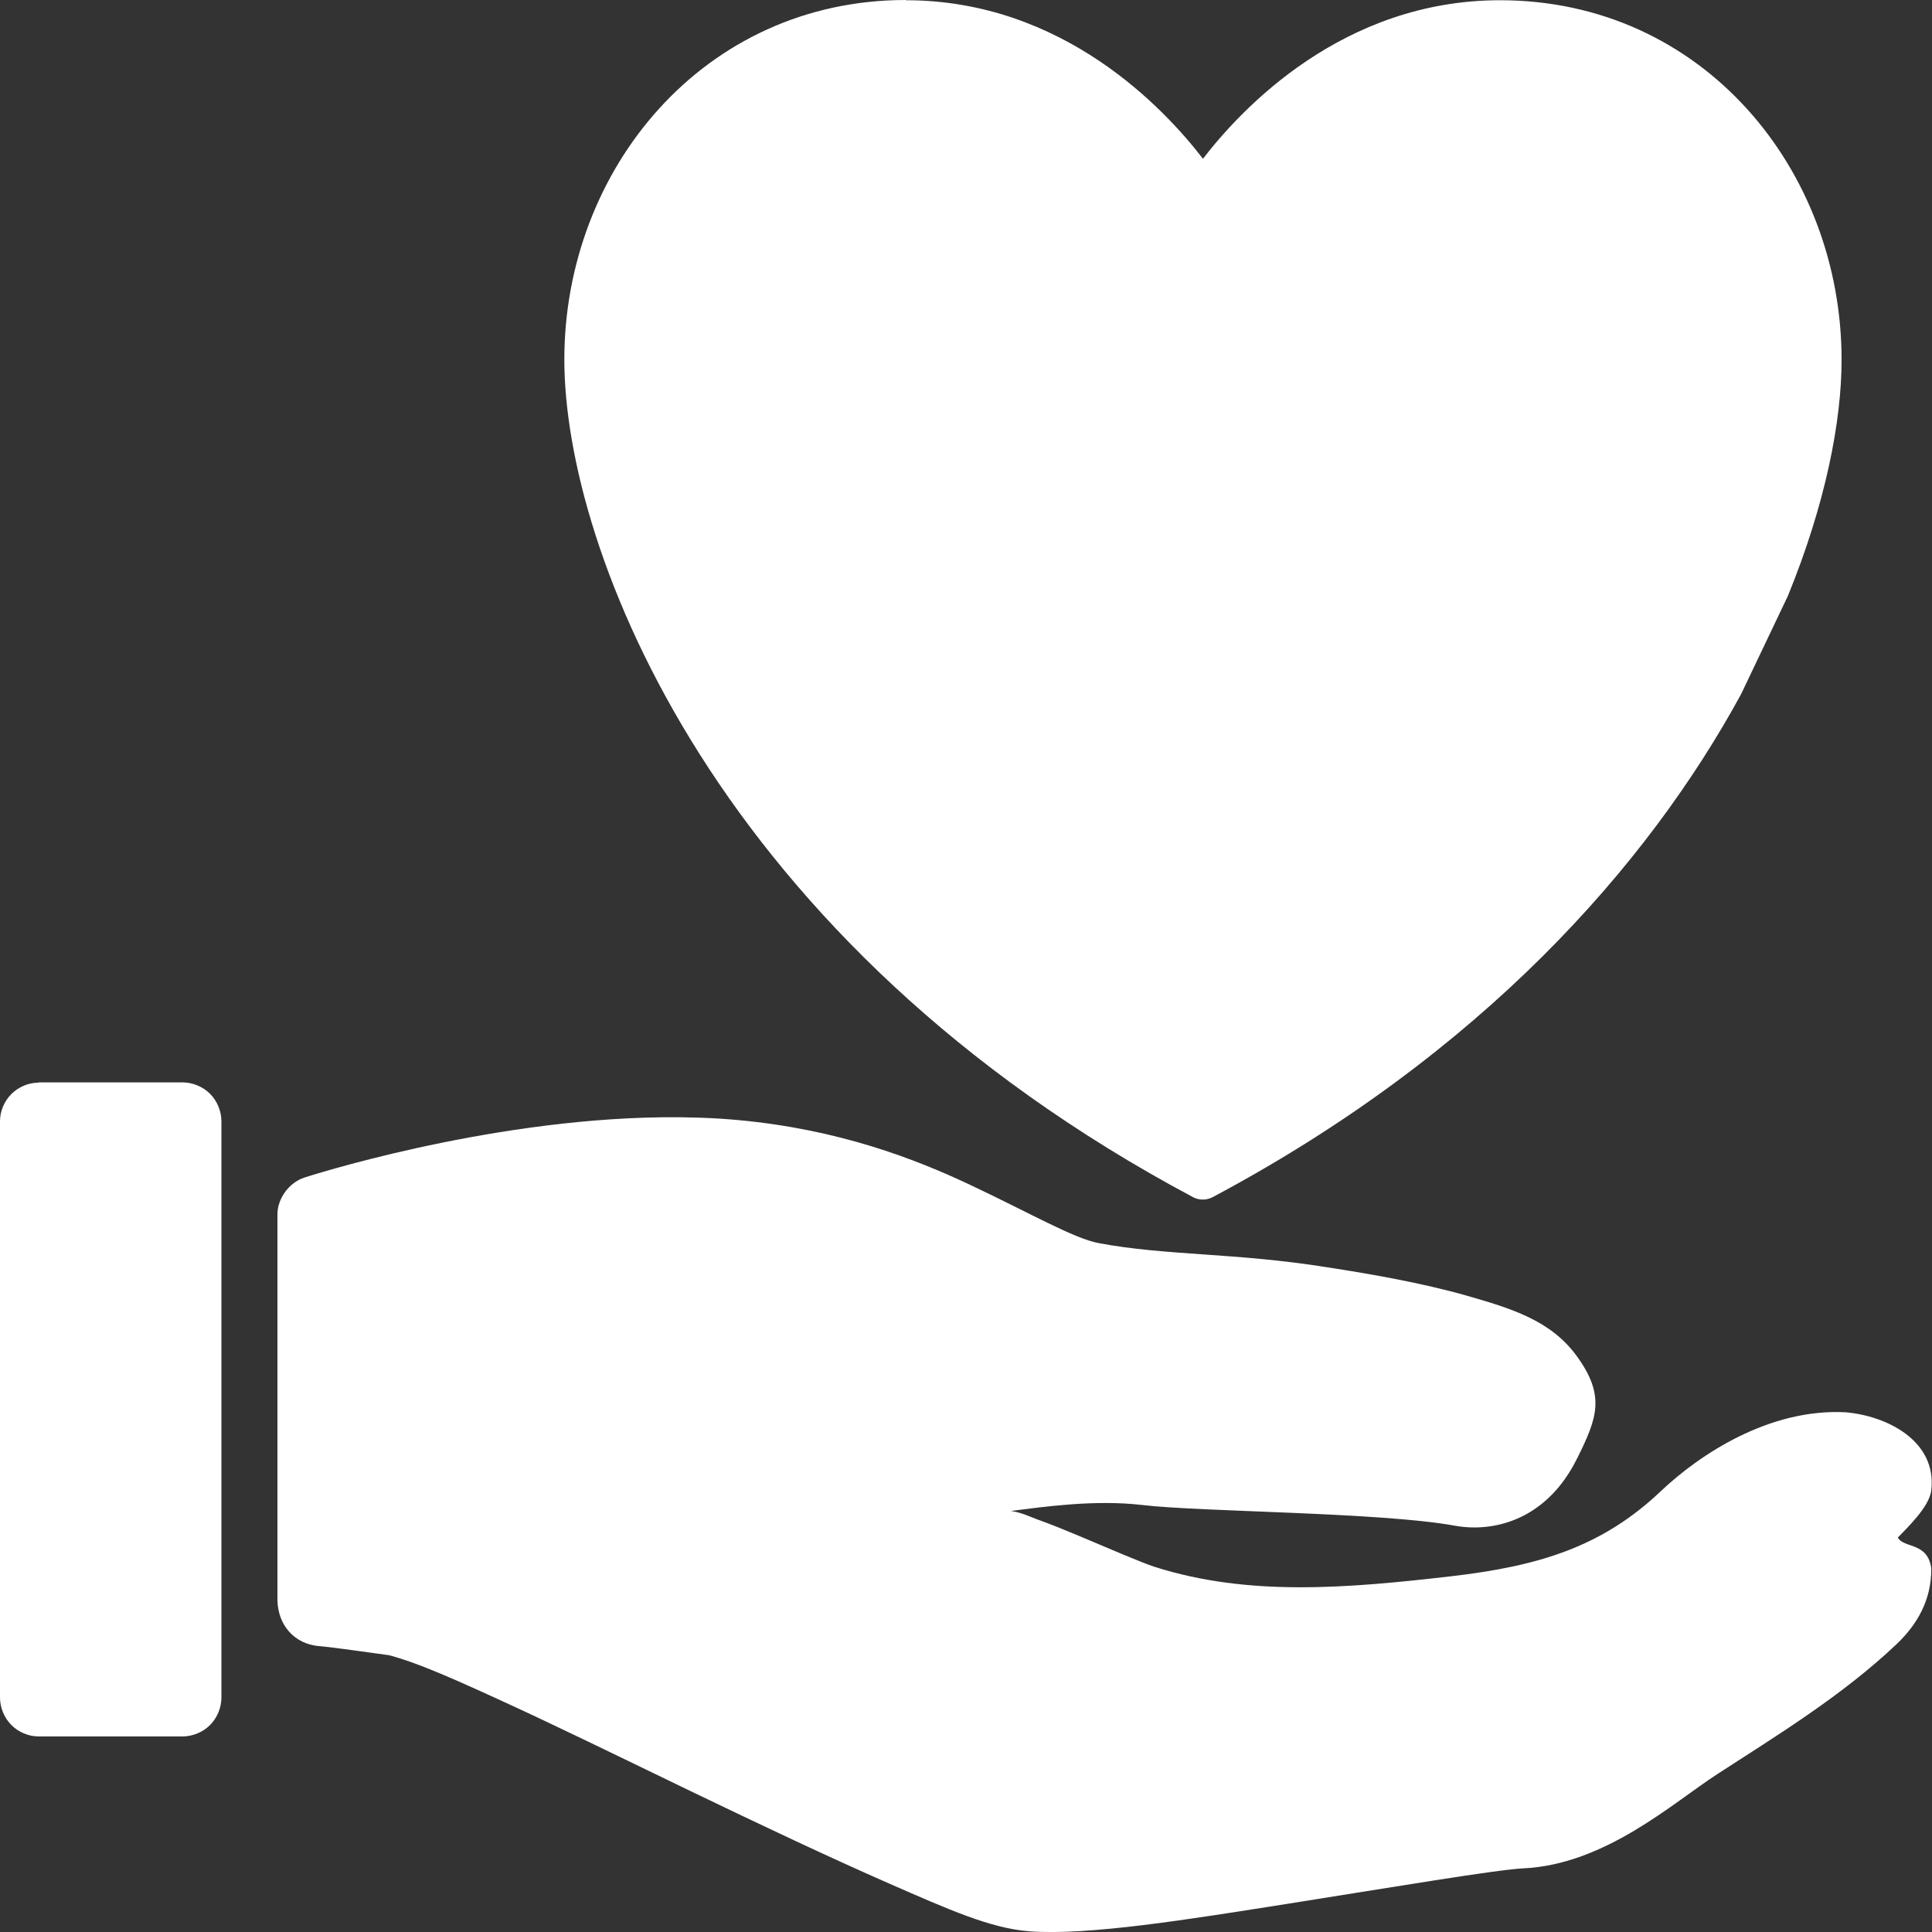
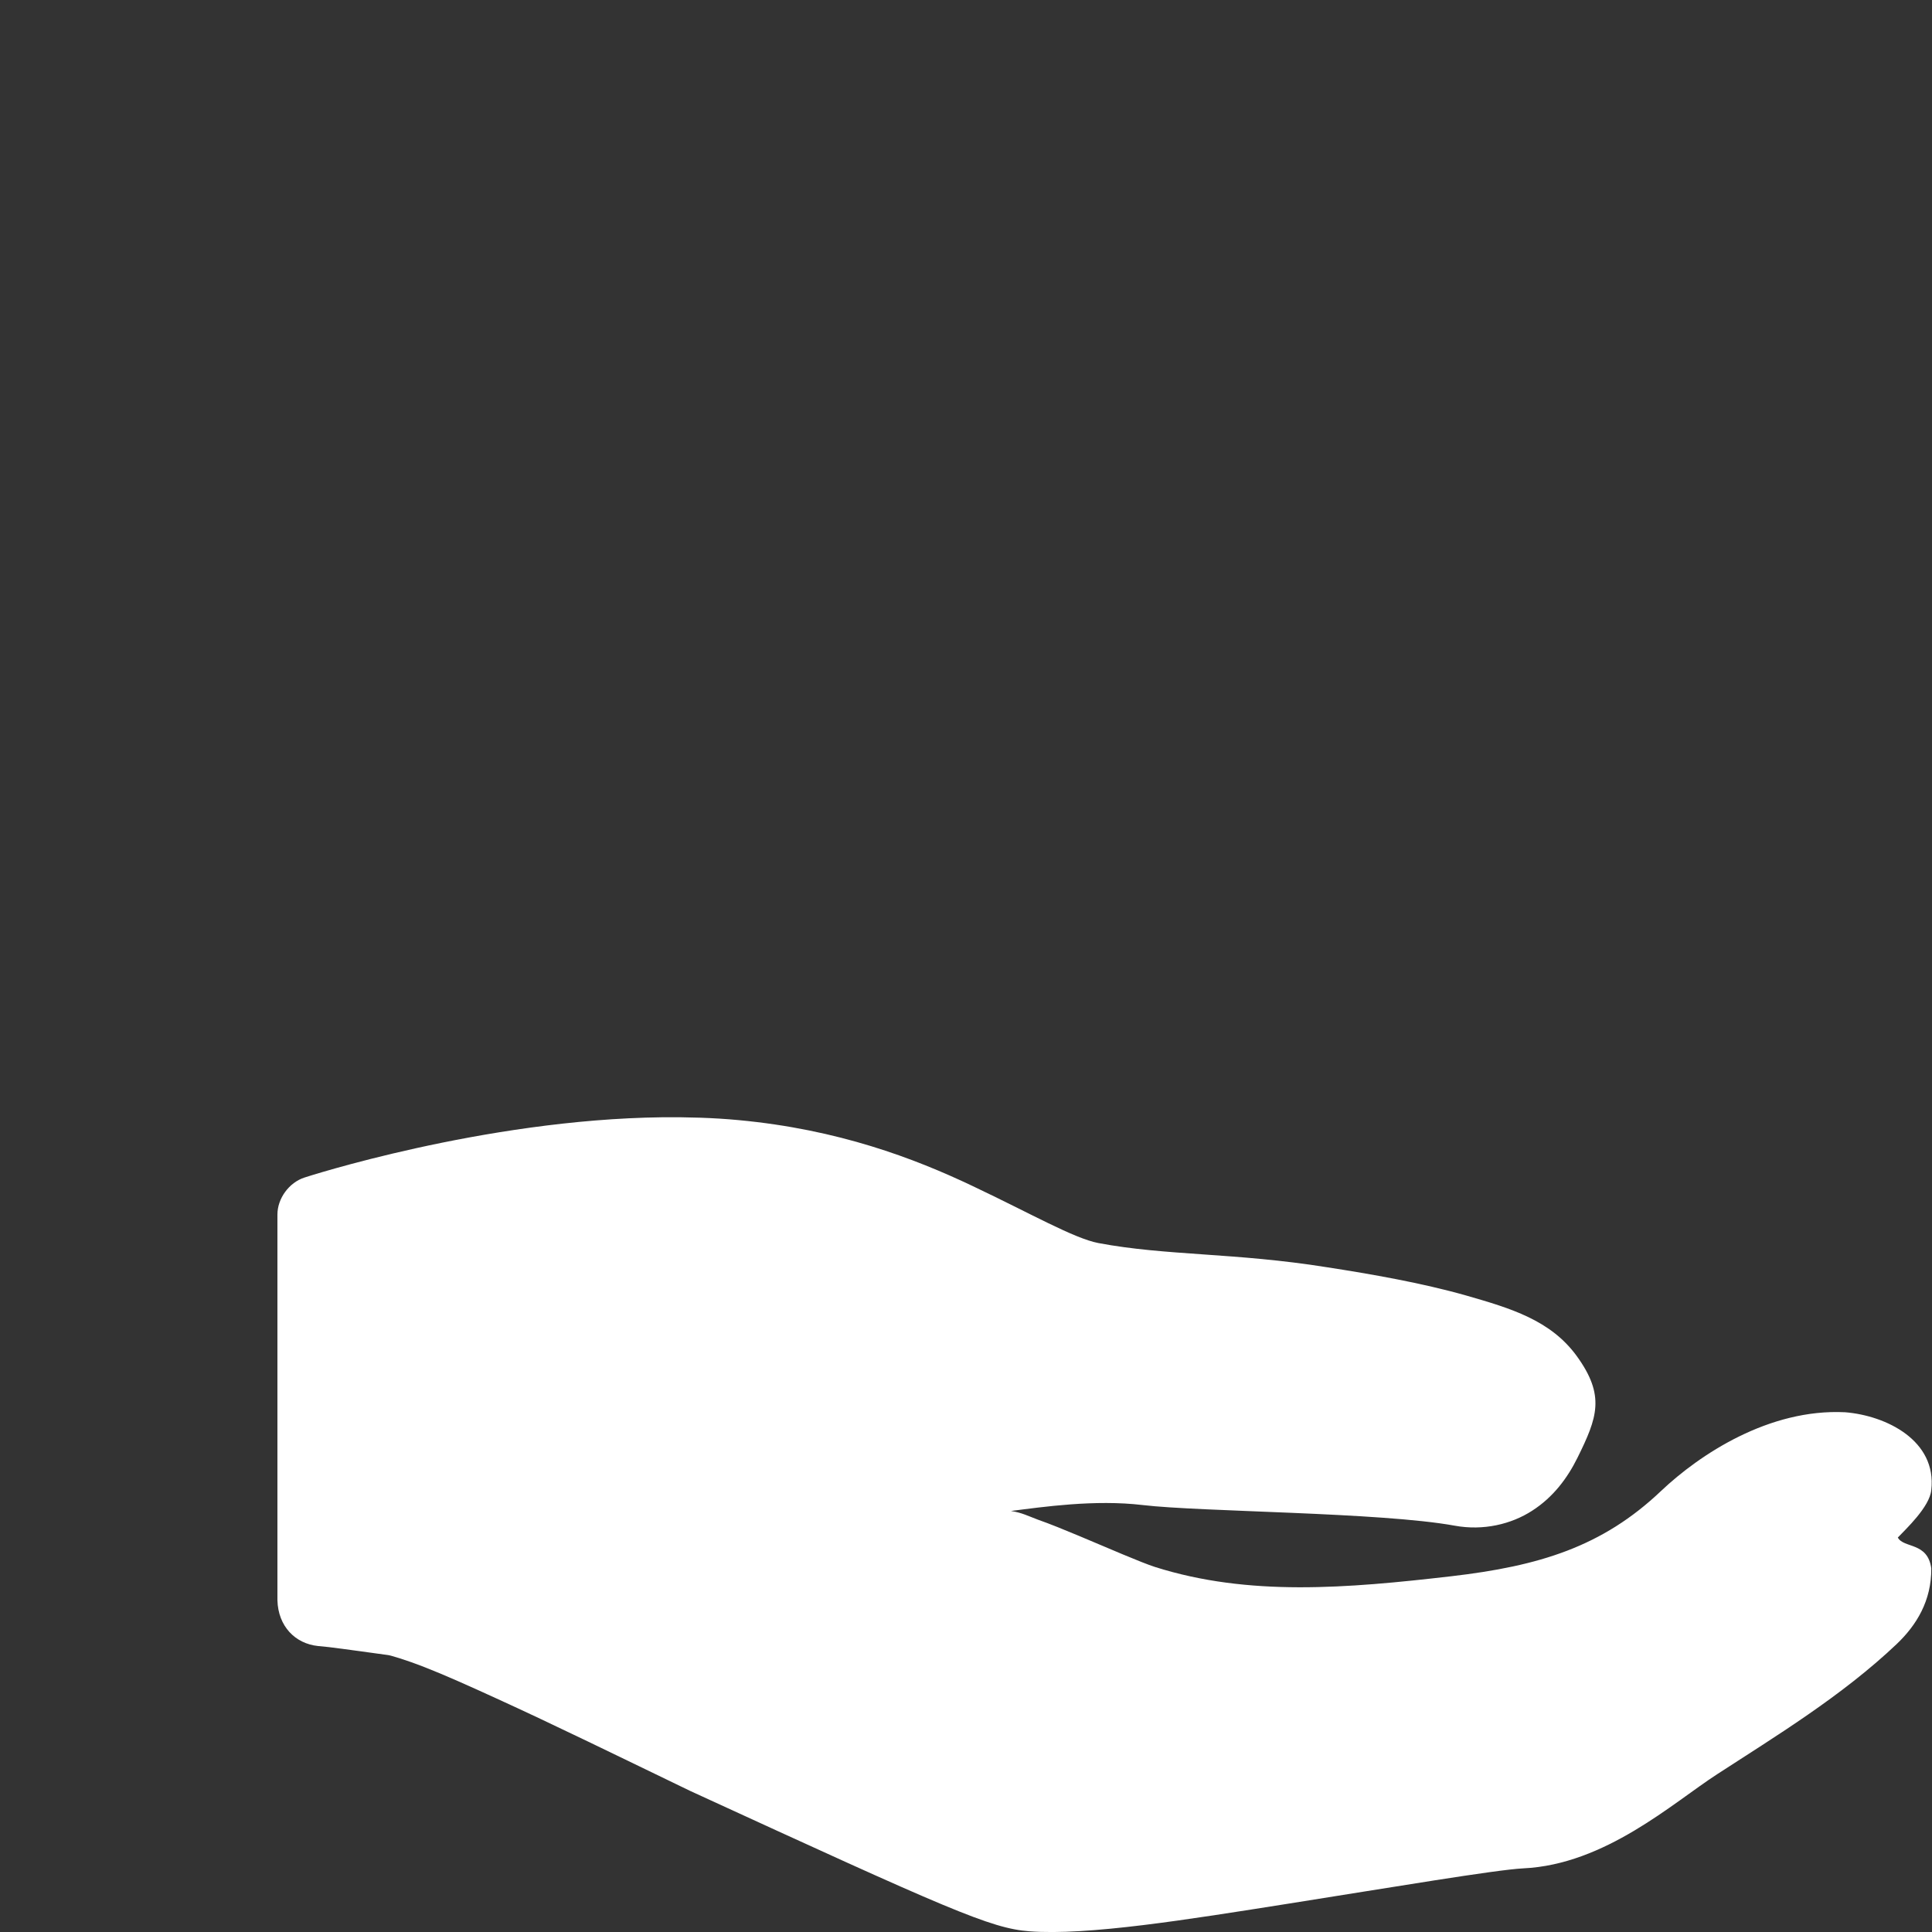
<svg xmlns="http://www.w3.org/2000/svg" width="91" height="91" viewBox="0 0 91 91" fill="none">
  <rect x="0" y="0" width="91" height="91" fill="#333333" stroke="none" />
  <g clip-path="url(#clip0_1511_9119)">
-     <path d="M1.822 50.994C1.341 50.994 0.872 51.195 0.537 51.53C0.201 51.865 0 52.335 0 52.816V79.956C0 80.436 0.201 80.917 0.537 81.252C0.872 81.588 1.341 81.789 1.822 81.789H8.596C9.077 81.789 9.557 81.588 9.893 81.252C10.228 80.917 10.429 80.436 10.429 79.956V52.816C10.429 52.335 10.228 51.854 9.893 51.519C9.557 51.184 9.077 50.982 8.596 50.982H1.822V50.994Z" fill="white" />
-     <path d="M31.198 52.625C22.736 52.726 14.341 55.464 14.341 55.464C13.615 55.699 13.067 56.448 13.067 57.208V75.372C13.1 76.602 13.905 77.418 14.978 77.53C15.56 77.574 16.454 77.709 18.265 77.954C18.343 77.954 19.081 78.167 19.997 78.525C20.914 78.882 22.065 79.396 23.384 80C26.011 81.196 29.253 82.783 32.517 84.359C35.792 85.936 39.1 87.5 41.884 88.719C44.667 89.937 46.668 90.831 48.479 90.966C51.228 91.178 55.923 90.418 60.73 89.658C65.536 88.898 70.444 88.07 71.74 88.003C75.608 87.825 78.793 84.918 80.884 83.566C83.6 81.8 86.741 79.899 89.334 77.44C90.273 76.546 90.978 75.395 90.966 73.874C90.799 72.623 89.67 72.936 89.39 72.421C89.77 72.019 90.888 70.979 90.966 70.186C91.235 67.85 88.843 66.676 86.909 66.519C83.32 66.341 80.057 68.509 78.246 70.219C75.462 72.868 72.478 73.763 68.364 74.243C63.435 74.813 58.818 75.205 54.403 73.807C53.744 73.595 52.235 72.936 50.849 72.354C50.156 72.064 49.474 71.784 48.87 71.572C48.423 71.404 48.132 71.248 47.618 71.169C49.116 70.979 51.564 70.622 53.822 70.89C56.549 71.214 65.022 71.225 68.521 71.862C69.862 72.108 71.181 71.795 72.165 71.158C73.16 70.521 73.83 69.616 74.3 68.665C75.239 66.765 75.619 65.737 74.266 63.87C73.037 62.182 71.159 61.623 69.057 61.02C66.967 60.427 64.597 60.014 62.507 59.69C58.17 58.996 54.928 59.153 51.732 58.549C50.58 58.326 48.579 57.175 45.818 55.867C43.069 54.559 39.48 53.195 34.786 52.759C33.601 52.647 32.383 52.614 31.175 52.625H31.198Z" fill="white" />
-     <path d="M42.666 0C33.131 0 26.581 7.992 26.581 16.935C26.581 25.877 33.713 44.421 56.203 56.393C56.482 56.538 56.818 56.538 57.108 56.393C69.806 49.63 77.609 40.755 81.99 32.729C81.99 32.718 82.001 32.696 82.013 32.684L84.181 28.135C84.181 28.135 84.192 28.102 84.204 28.09C85.981 23.742 86.741 19.863 86.741 16.946C86.741 7.992 80.202 0.011 70.656 0.011C63.222 0.011 58.45 5.153 56.661 7.478C54.873 5.153 50.099 0.011 42.666 0.011V0Z" fill="white" />
+     <path d="M31.198 52.625C22.736 52.726 14.341 55.464 14.341 55.464C13.615 55.699 13.067 56.448 13.067 57.208V75.372C13.1 76.602 13.905 77.418 14.978 77.53C15.56 77.574 16.454 77.709 18.265 77.954C18.343 77.954 19.081 78.167 19.997 78.525C20.914 78.882 22.065 79.396 23.384 80C26.011 81.196 29.253 82.783 32.517 84.359C44.667 89.937 46.668 90.831 48.479 90.966C51.228 91.178 55.923 90.418 60.73 89.658C65.536 88.898 70.444 88.07 71.74 88.003C75.608 87.825 78.793 84.918 80.884 83.566C83.6 81.8 86.741 79.899 89.334 77.44C90.273 76.546 90.978 75.395 90.966 73.874C90.799 72.623 89.67 72.936 89.39 72.421C89.77 72.019 90.888 70.979 90.966 70.186C91.235 67.85 88.843 66.676 86.909 66.519C83.32 66.341 80.057 68.509 78.246 70.219C75.462 72.868 72.478 73.763 68.364 74.243C63.435 74.813 58.818 75.205 54.403 73.807C53.744 73.595 52.235 72.936 50.849 72.354C50.156 72.064 49.474 71.784 48.87 71.572C48.423 71.404 48.132 71.248 47.618 71.169C49.116 70.979 51.564 70.622 53.822 70.89C56.549 71.214 65.022 71.225 68.521 71.862C69.862 72.108 71.181 71.795 72.165 71.158C73.16 70.521 73.83 69.616 74.3 68.665C75.239 66.765 75.619 65.737 74.266 63.87C73.037 62.182 71.159 61.623 69.057 61.02C66.967 60.427 64.597 60.014 62.507 59.69C58.17 58.996 54.928 59.153 51.732 58.549C50.58 58.326 48.579 57.175 45.818 55.867C43.069 54.559 39.48 53.195 34.786 52.759C33.601 52.647 32.383 52.614 31.175 52.625H31.198Z" fill="white" />
  </g>
  <defs>
    <clipPath id="clip0_1511_9119">
      <rect width="91" height="91" fill="white" />
    </clipPath>
  </defs>
</svg>